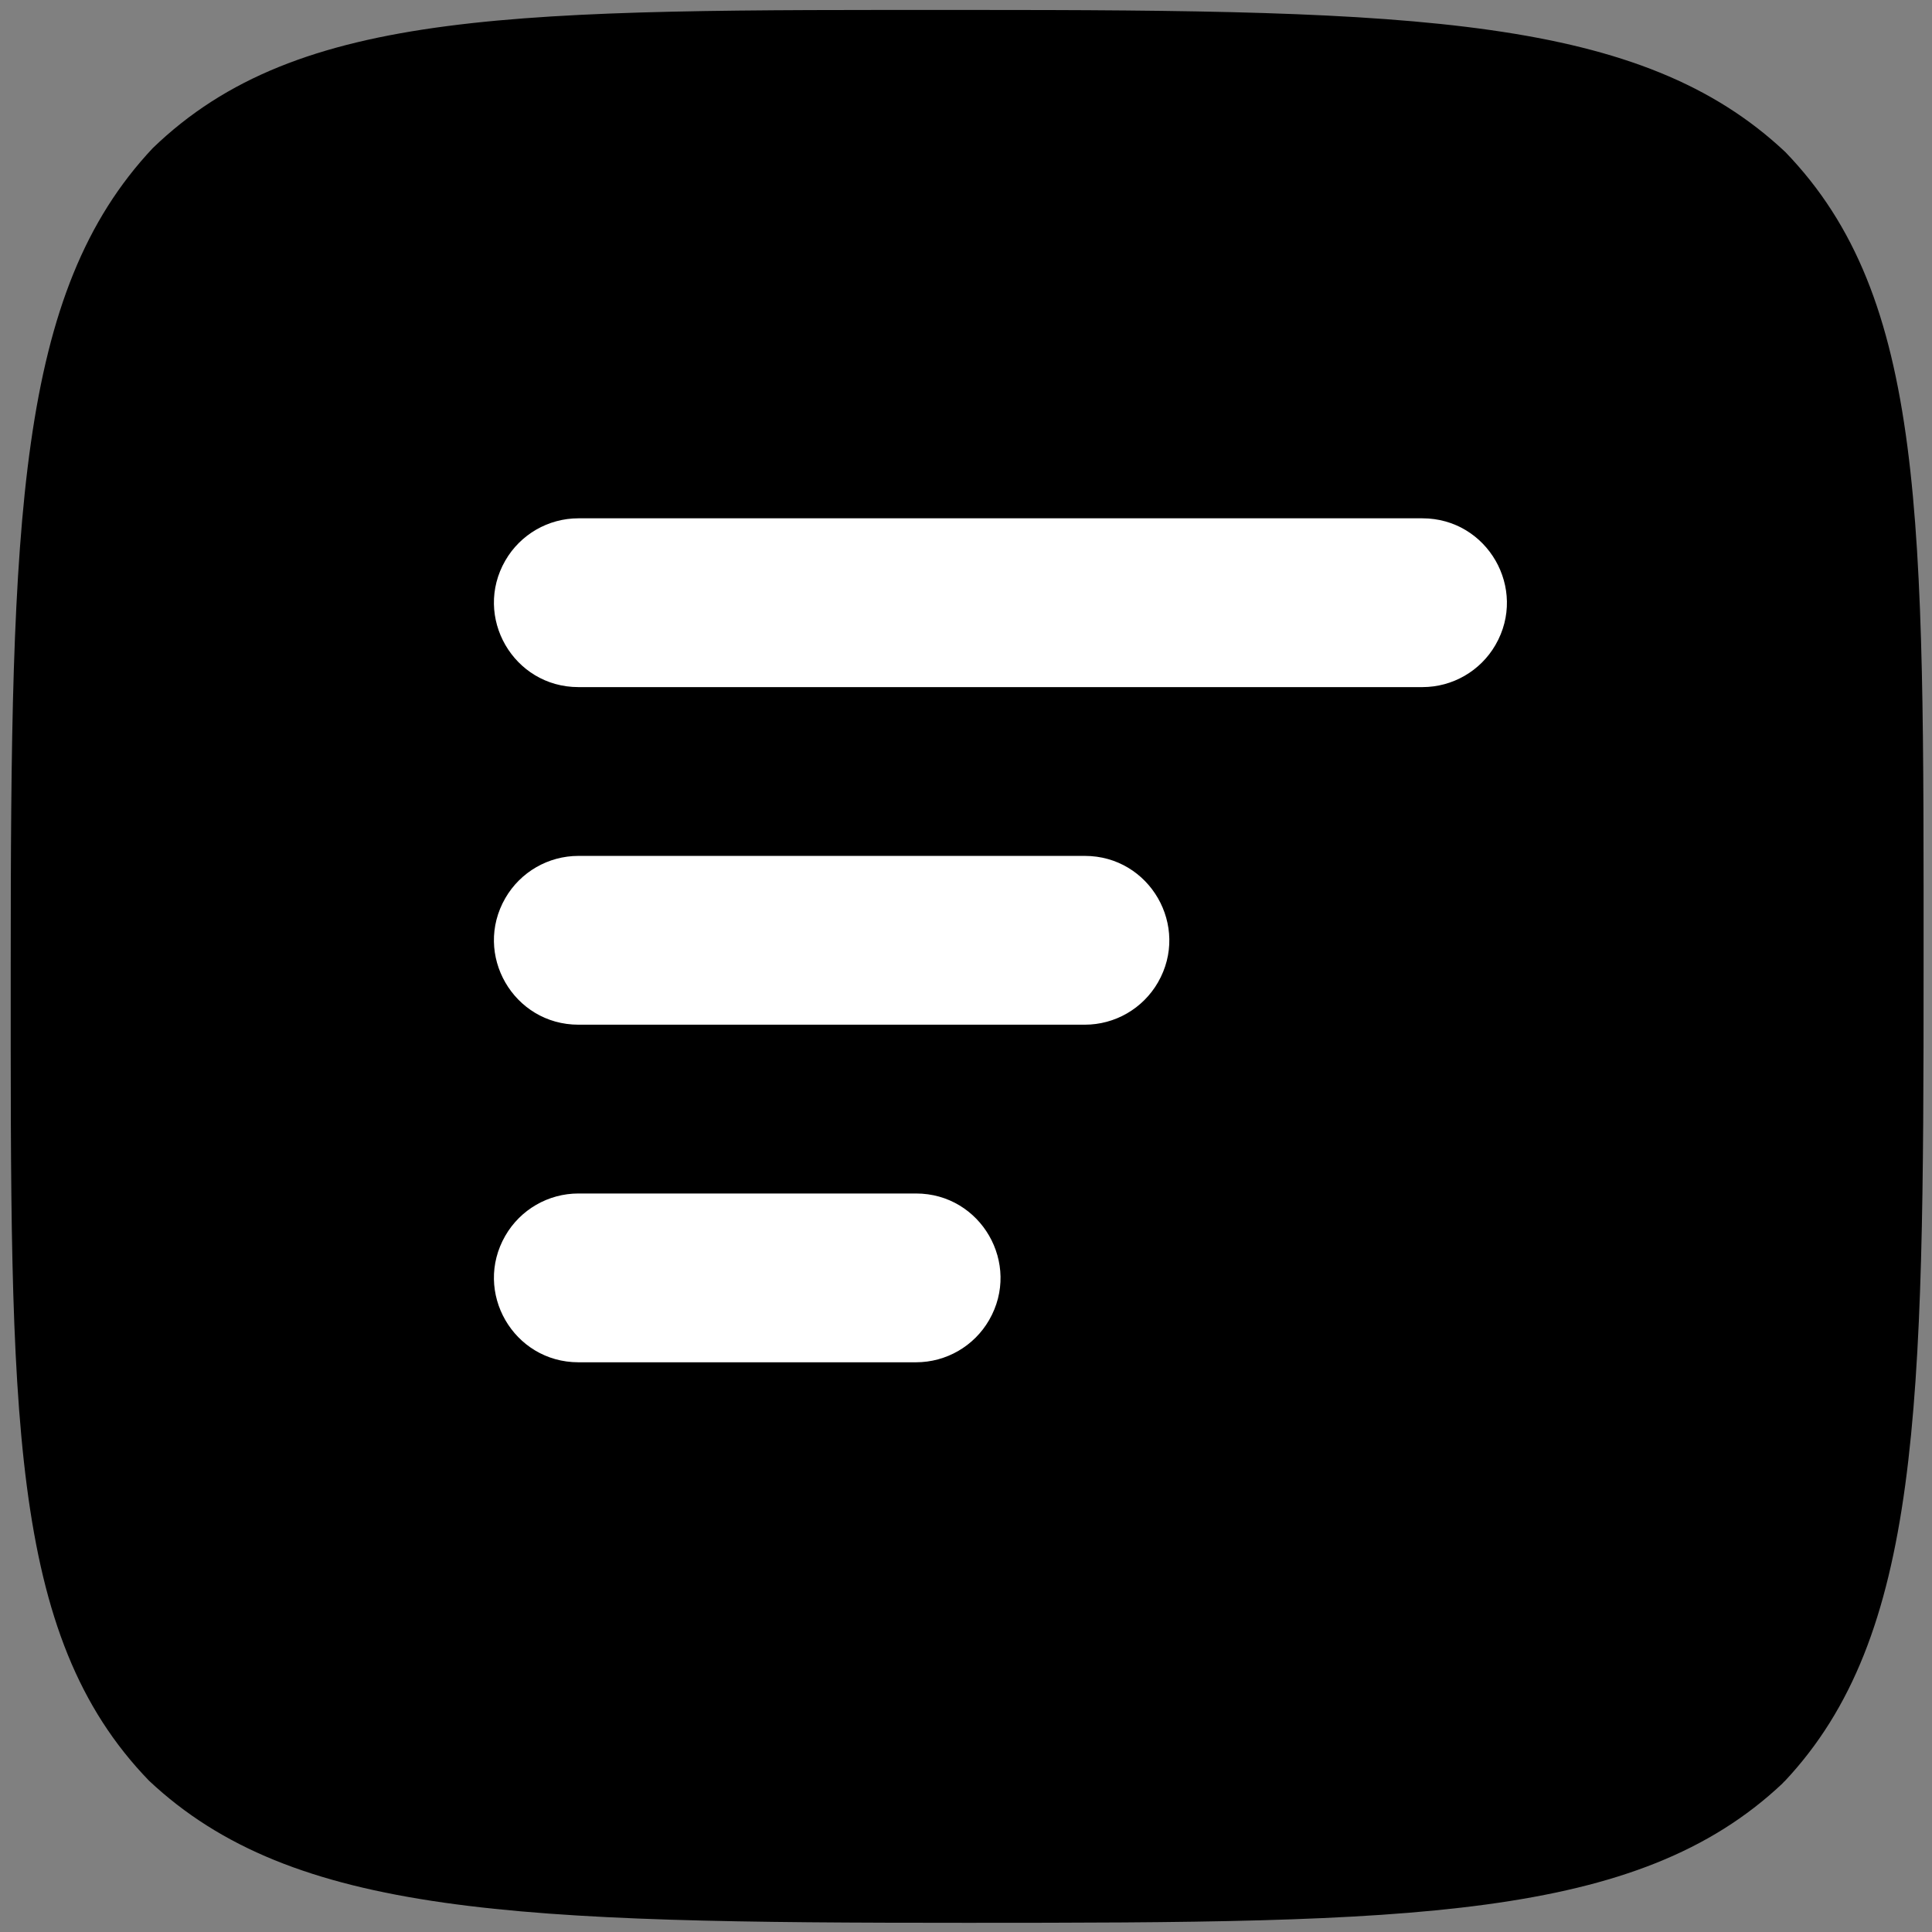
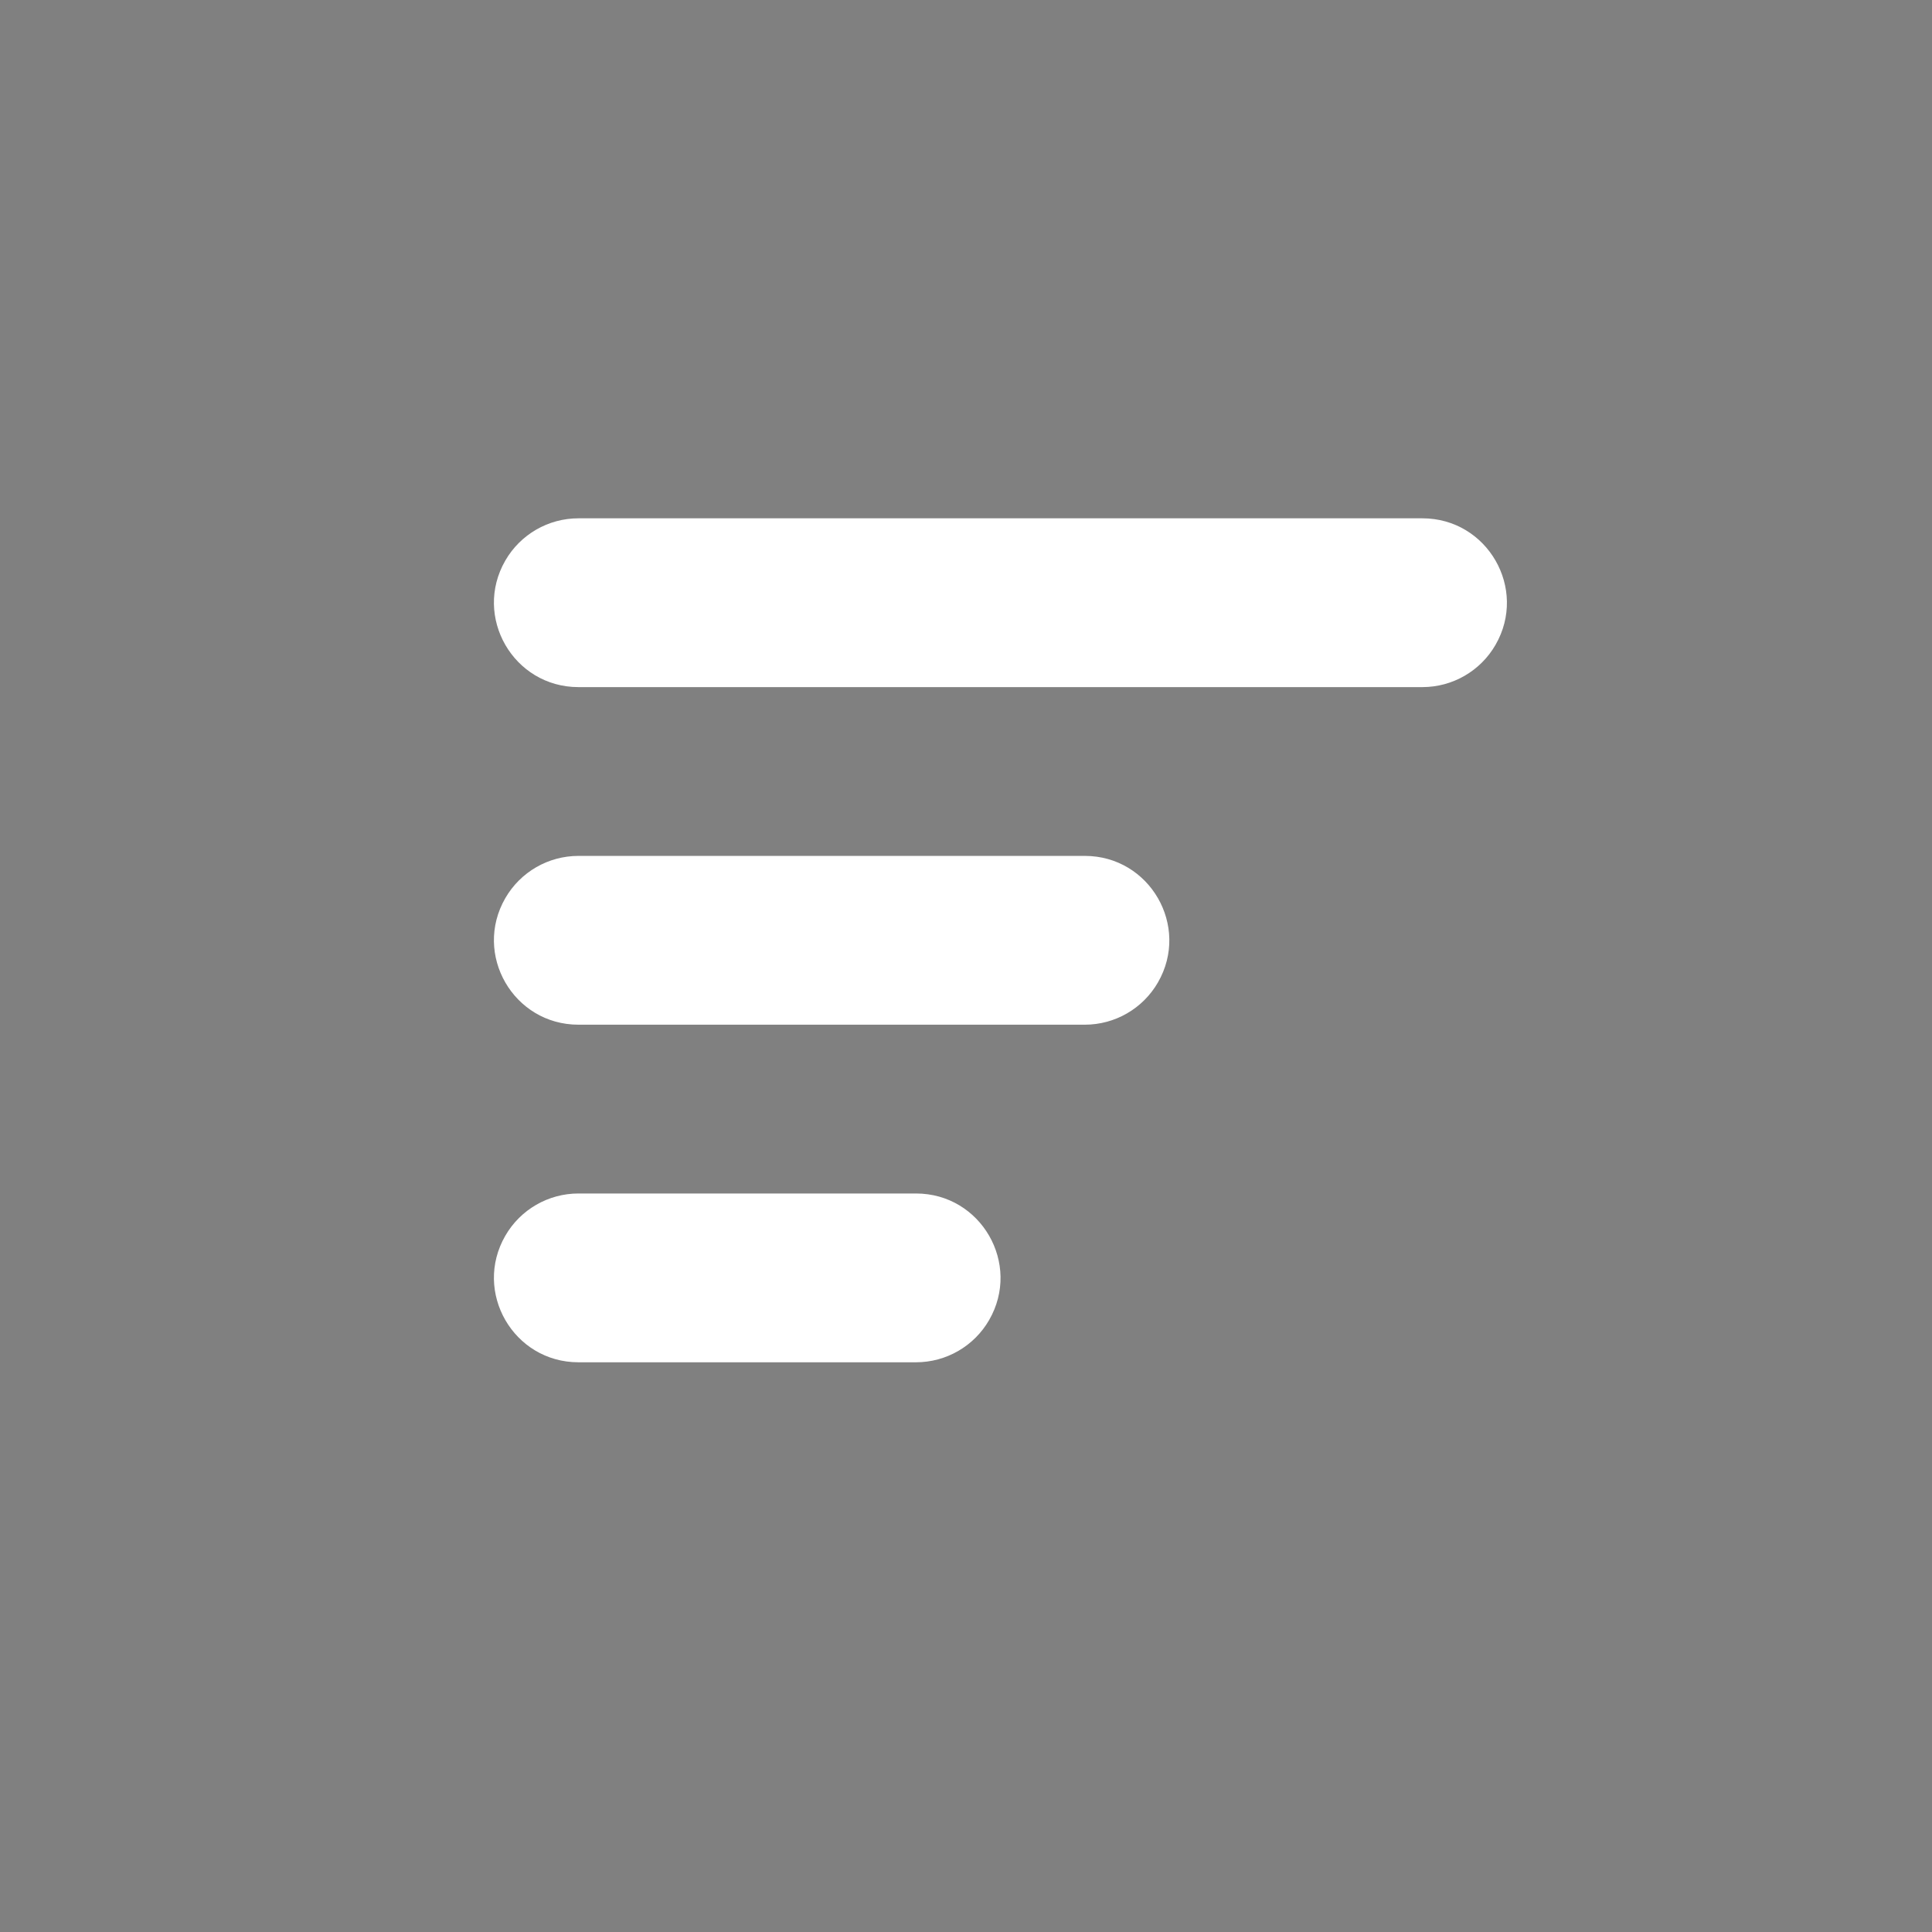
<svg xmlns="http://www.w3.org/2000/svg" version="1.1" id="Layer_1" x="0px" y="0px" viewBox="1000 -1000 2500 2500" style="enable-background:new 1000 -1000 2500 2500;">
  <rect x="1000" y="-1000" width="2500" height="2500" fill="#808080" stroke="none" />
-   <path fill-rule="evenodd" clip-rule="evenodd" d="M 1197.711 -808.373 C 1022.232 -621.636 1013.868 -331.097 1013.868 250.527 C 1013.868 829.103 1009.959 1115.03 1192.708 1304.109 C 1379.445 1479.747 1669.905 1488.11 2251.53 1488.11 C 2823.931 1488.11 3118.533 1484.983 3306.442 1307.862 L 3306.364 1307.784 C 3306.442 1307.706 3306.52 1307.706 3306.598 1307.628 C 3307.068 1307.158 3308.006 1306.143 3309.021 1305.048 L 3309.099 1305.205 C 3485.674 1117.374 3489.113 822.458 3489.113 250.527 C 3489.113 -328.207 3492.865 -614.133 3310.194 -803.291 C 3123.535 -978.849 2833.075 -987.135 2251.53 -987.135 C 1672.875 -987.135 1386.87 -990.966 1197.711 -808.373 Z" style="transform-origin: 2251.76px 250.449px;" />
  <path d="M 1748.491 -110.887 C 1664.421 -110.887 1611.877 -201.894 1653.91 -274.701 C 1673.418 -308.488 1709.475 -329.306 1748.491 -329.306 L 2840.586 -329.306 C 2924.652 -329.306 2977.196 -238.295 2935.163 -165.492 C 2915.655 -131.701 2879.603 -110.887 2840.586 -110.887 L 1748.491 -110.887 Z M 1748.491 325.951 C 1664.421 325.951 1611.877 234.944 1653.91 162.136 C 1673.418 128.35 1709.475 107.532 1748.491 107.532 L 2403.748 107.532 C 2487.814 107.532 2540.358 198.542 2498.325 271.346 C 2478.817 305.137 2442.765 325.951 2403.748 325.951 L 1748.491 325.951 Z M 1748.491 762.788 C 1664.421 762.788 1611.877 671.782 1653.91 598.974 C 1673.418 565.188 1709.475 544.37 1748.491 544.37 L 2185.329 544.37 C 2269.395 544.37 2321.939 635.38 2279.906 708.184 C 2260.398 741.975 2224.346 762.788 2185.329 762.788 L 1748.491 762.788 Z" style="fill: rgb(255, 255, 255);" />
</svg>